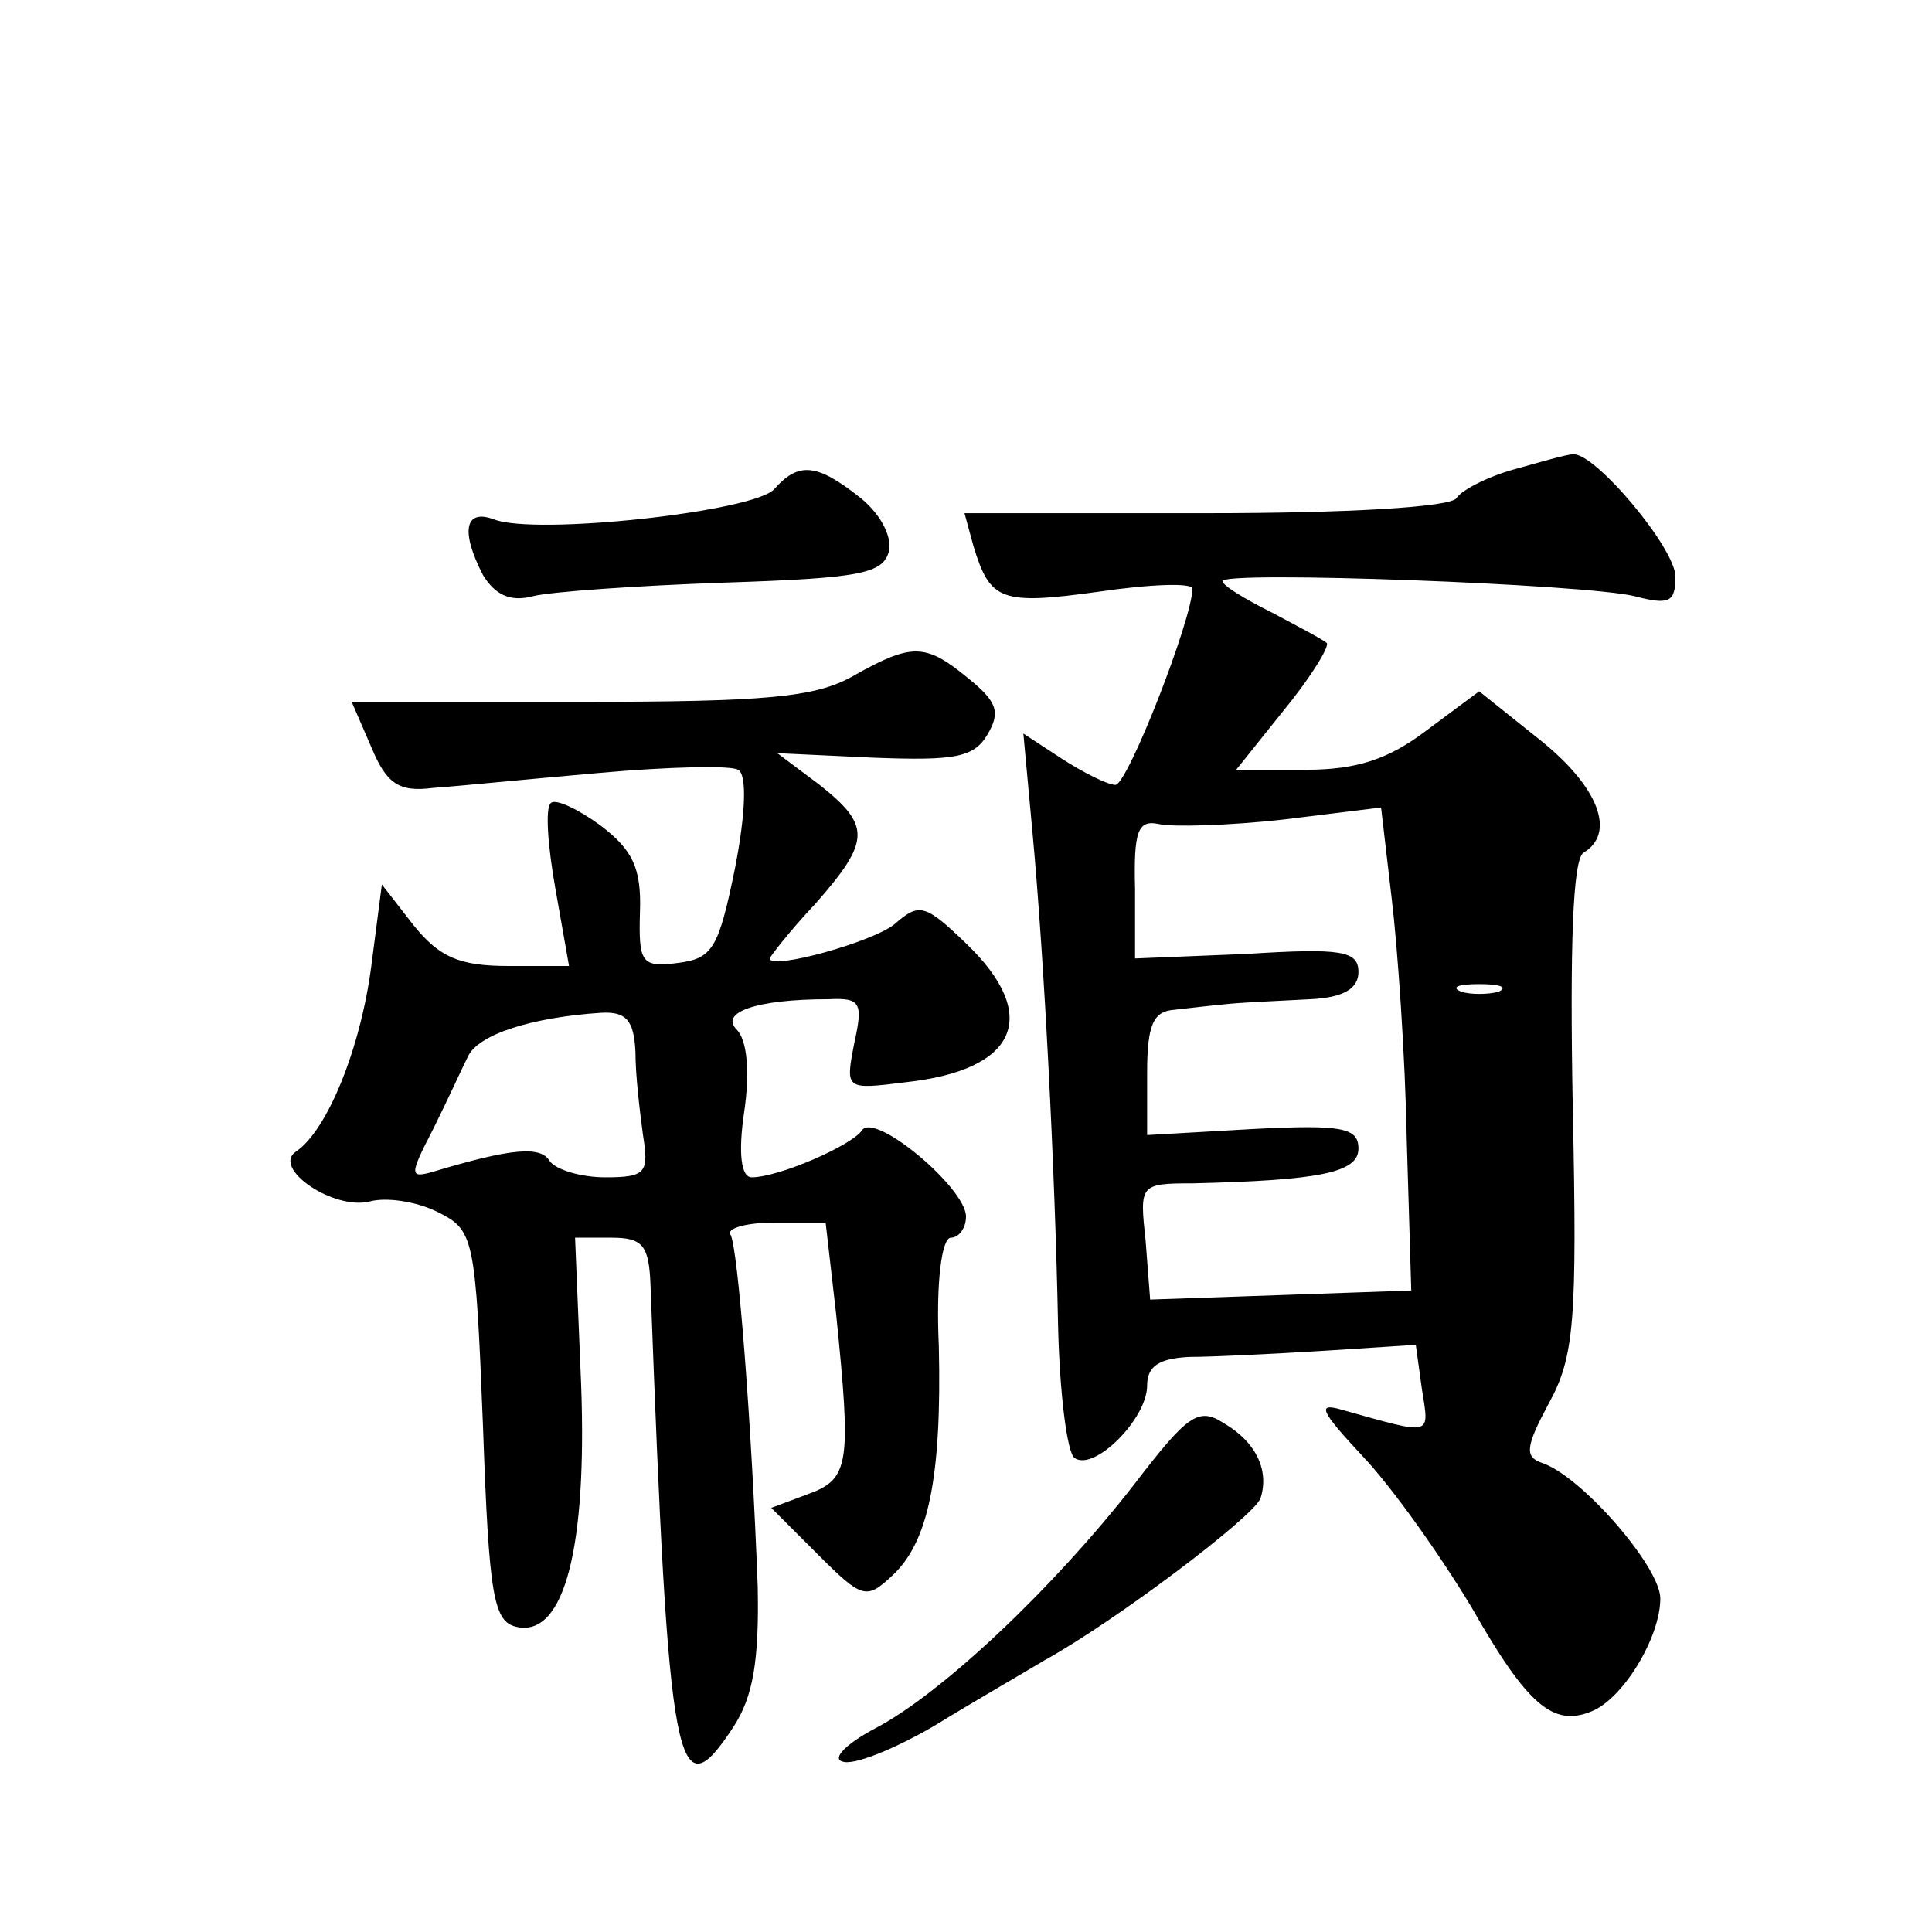
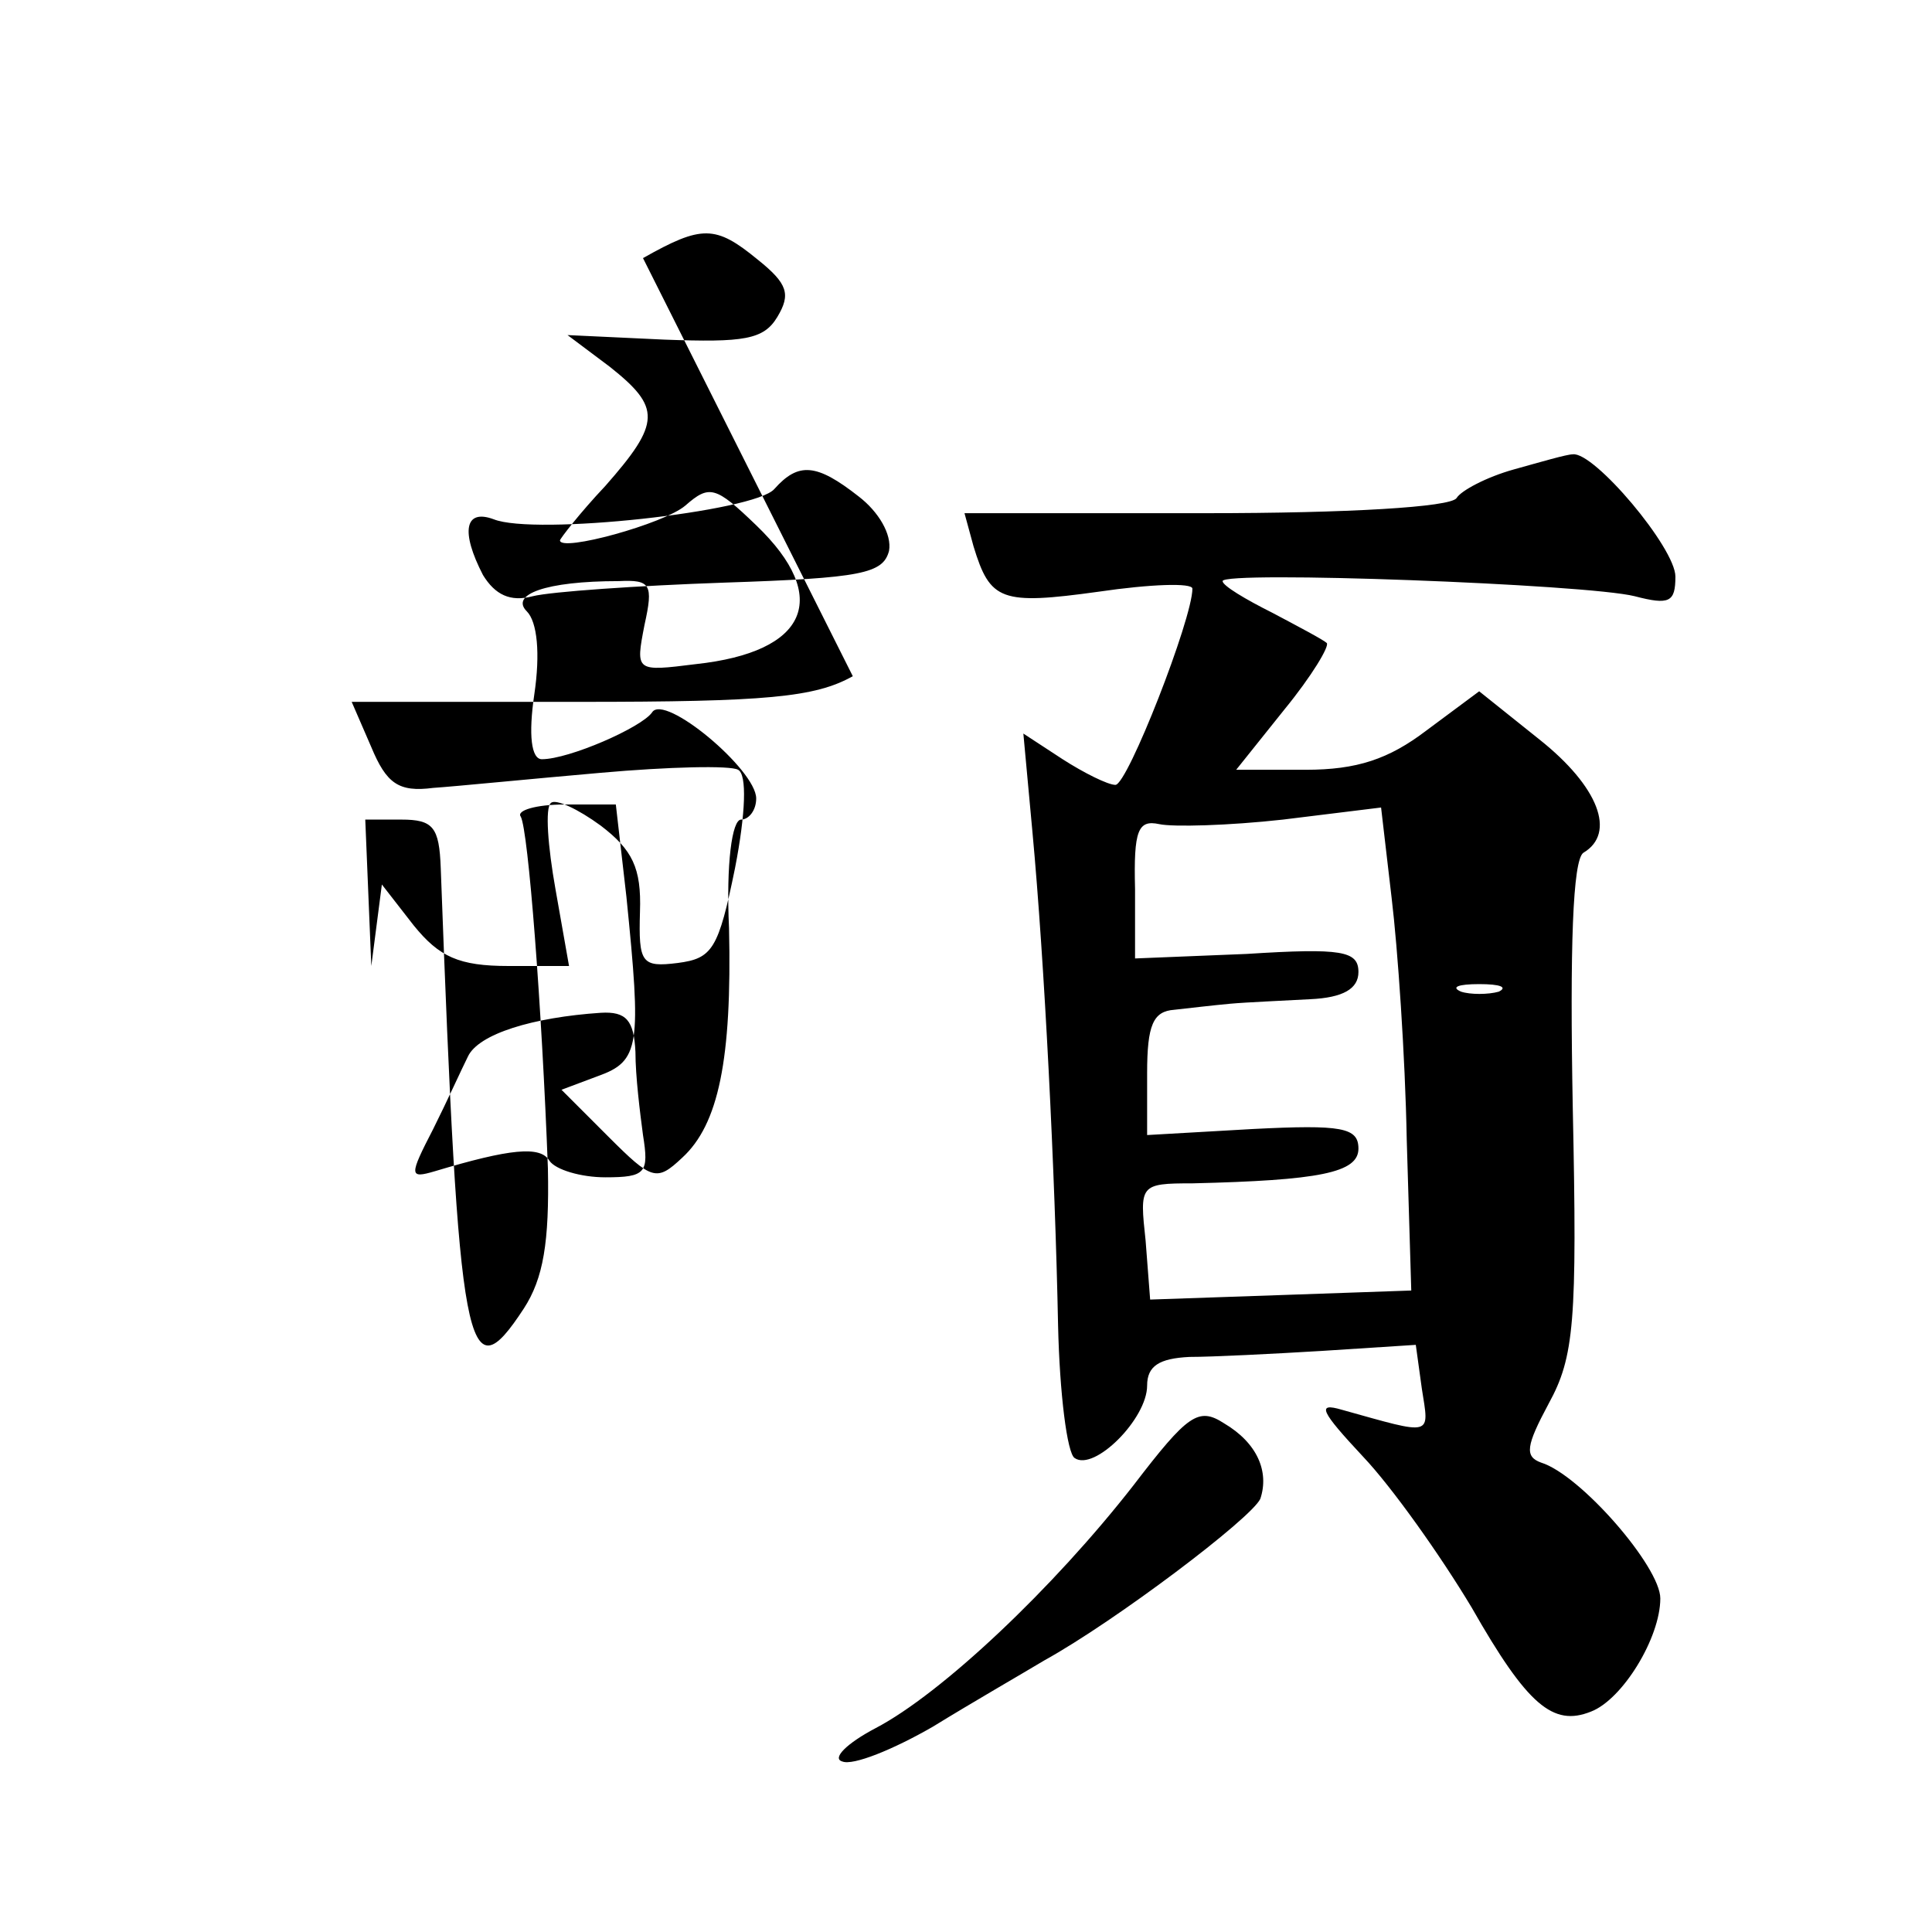
<svg xmlns="http://www.w3.org/2000/svg" version="1.0" width="128pt" height="128pt" viewBox="0 0 128 128" preserveAspectRatio="xMidYMid meet">
  <g transform="translate(0,128) scale(0.1,-0.1)" fill="#0" stroke="none">
-     <path d="M1003 969 c-18 -5 -35 -14 -38 -19 -4 -6 -72 -10 -166 -10 l-160 0 6 -22 c11 -36 18 -39 83 -30 34 5 62 6 62 2 0 -20 -43 -130 -51 -130 -5 0 -21 8 -35 17 l-26 17 6 -65 c8 -86 15 -226 17 -327 1 -45 6 -85 11 -88 13 -9 48 26 48 48 0 13 8 18 28 19 15 0 55 2 88 4 l62 4 4 -29 c5 -32 8 -31 -53 -14 -17 5 -14 -1 14 -31 19 -20 51 -65 72 -100 37 -65 54 -79 79 -69 21 8 46 49 46 75 0 21 -53 82 -79 90 -11 4 -10 11 5 39 17 31 19 54 16 196 -2 107 0 164 7 169 22 13 10 44 -29 75 l-40 32 -35 -26 c-25 -19 -46 -26 -80 -26 l-46 0 32 40 c18 22 30 42 28 44 -2 2 -19 11 -36 20 -18 9 -33 18 -33 21 0 7 241 -2 273 -10 23 -6 27 -4 27 13 0 19 -54 83 -68 81 -4 0 -21 -5 -39 -10z m-71 -444 l3 -100 -86 -3 -87 -3 -3 39 c-4 37 -4 38 31 38 84 2 110 7 110 23 0 14 -11 16 -70 13 l-70 -4 0 41 c0 32 4 41 18 42 9 1 26 3 37 4 11 1 35 2 53 3 22 1 32 7 32 18 0 14 -11 16 -74 12 l-74 -3 0 46 c-1 39 2 46 16 43 9 -2 46 -1 82 3 l65 8 7 -60 c4 -33 9 -105 10 -160z m61 98 c-7 -2 -19 -2 -25 0 -7 3 -2 5 12 5 14 0 19 -2 13 -5z M513 956 c-13 -15 -159 -31 -186 -20 -19 7 -22 -8 -7 -37 8 -13 18 -18 33 -14 12 3 69 7 127 9 91 3 105 6 109 21 2 11 -7 26 -20 36 -28 22 -40 23 -56 5z M565 832 c-25 -14 -57 -17 -181 -17 l-151 0 13 -30 c10 -24 18 -30 41 -27 15 1 65 6 111 10 45 4 86 5 91 2 6 -3 5 -29 -2 -65 -11 -54 -15 -60 -38 -63 -24 -3 -26 0 -25 34 1 29 -5 41 -26 57 -15 11 -30 18 -33 15 -4 -3 -2 -29 3 -57 l9 -51 -40 0 c-33 0 -46 6 -63 27 l-21 27 -7 -54 c-7 -54 -29 -109 -50 -123 -16 -11 25 -39 49 -33 11 3 31 0 45 -7 24 -12 25 -16 30 -142 4 -114 7 -130 23 -133 31 -6 46 53 42 161 l-4 97 24 0 c21 0 25 -5 26 -32 12 -324 17 -350 55 -292 13 20 17 44 16 93 -4 107 -13 224 -18 233 -3 4 10 8 29 8 l34 0 7 -61 c10 -99 9 -109 -19 -119 l-24 -9 31 -31 c29 -29 32 -30 49 -14 24 22 33 65 31 152 -2 43 2 72 8 72 5 0 10 6 10 14 0 19 -61 70 -69 57 -7 -10 -55 -31 -73 -31 -7 0 -9 16 -5 43 4 27 2 48 -5 55 -11 11 12 20 61 20 21 1 23 -2 17 -29 -6 -31 -6 -31 34 -26 74 8 90 44 40 92 -27 26 -31 27 -47 13 -14 -12 -83 -31 -83 -23 0 1 13 18 30 36 37 42 37 52 3 79 l-28 21 64 -3 c53 -2 66 0 75 15 9 15 7 22 -13 38 -28 23 -37 23 -76 1z m-144 -249 c0 -16 3 -40 5 -55 4 -25 2 -28 -25 -28 -16 0 -33 5 -37 11 -6 10 -26 8 -76 -7 -17 -5 -17 -3 -1 28 9 18 19 40 23 48 7 15 43 26 88 29 17 1 22 -5 23 -26z M751 296 c-53 -68 -127 -138 -171 -161 -19 -10 -29 -20 -22 -22 7 -3 34 8 60 23 26 16 59 35 74 44 47 26 137 94 143 107 6 18 -2 37 -24 50 -17 11 -24 6 -60 -41z" />
+     <path d="M1003 969 c-18 -5 -35 -14 -38 -19 -4 -6 -72 -10 -166 -10 l-160 0 6 -22 c11 -36 18 -39 83 -30 34 5 62 6 62 2 0 -20 -43 -130 -51 -130 -5 0 -21 8 -35 17 l-26 17 6 -65 c8 -86 15 -226 17 -327 1 -45 6 -85 11 -88 13 -9 48 26 48 48 0 13 8 18 28 19 15 0 55 2 88 4 l62 4 4 -29 c5 -32 8 -31 -53 -14 -17 5 -14 -1 14 -31 19 -20 51 -65 72 -100 37 -65 54 -79 79 -69 21 8 46 49 46 75 0 21 -53 82 -79 90 -11 4 -10 11 5 39 17 31 19 54 16 196 -2 107 0 164 7 169 22 13 10 44 -29 75 l-40 32 -35 -26 c-25 -19 -46 -26 -80 -26 l-46 0 32 40 c18 22 30 42 28 44 -2 2 -19 11 -36 20 -18 9 -33 18 -33 21 0 7 241 -2 273 -10 23 -6 27 -4 27 13 0 19 -54 83 -68 81 -4 0 -21 -5 -39 -10z m-71 -444 l3 -100 -86 -3 -87 -3 -3 39 c-4 37 -4 38 31 38 84 2 110 7 110 23 0 14 -11 16 -70 13 l-70 -4 0 41 c0 32 4 41 18 42 9 1 26 3 37 4 11 1 35 2 53 3 22 1 32 7 32 18 0 14 -11 16 -74 12 l-74 -3 0 46 c-1 39 2 46 16 43 9 -2 46 -1 82 3 l65 8 7 -60 c4 -33 9 -105 10 -160z m61 98 c-7 -2 -19 -2 -25 0 -7 3 -2 5 12 5 14 0 19 -2 13 -5z M513 956 c-13 -15 -159 -31 -186 -20 -19 7 -22 -8 -7 -37 8 -13 18 -18 33 -14 12 3 69 7 127 9 91 3 105 6 109 21 2 11 -7 26 -20 36 -28 22 -40 23 -56 5z M565 832 c-25 -14 -57 -17 -181 -17 l-151 0 13 -30 c10 -24 18 -30 41 -27 15 1 65 6 111 10 45 4 86 5 91 2 6 -3 5 -29 -2 -65 -11 -54 -15 -60 -38 -63 -24 -3 -26 0 -25 34 1 29 -5 41 -26 57 -15 11 -30 18 -33 15 -4 -3 -2 -29 3 -57 l9 -51 -40 0 c-33 0 -46 6 -63 27 l-21 27 -7 -54 l-4 97 24 0 c21 0 25 -5 26 -32 12 -324 17 -350 55 -292 13 20 17 44 16 93 -4 107 -13 224 -18 233 -3 4 10 8 29 8 l34 0 7 -61 c10 -99 9 -109 -19 -119 l-24 -9 31 -31 c29 -29 32 -30 49 -14 24 22 33 65 31 152 -2 43 2 72 8 72 5 0 10 6 10 14 0 19 -61 70 -69 57 -7 -10 -55 -31 -73 -31 -7 0 -9 16 -5 43 4 27 2 48 -5 55 -11 11 12 20 61 20 21 1 23 -2 17 -29 -6 -31 -6 -31 34 -26 74 8 90 44 40 92 -27 26 -31 27 -47 13 -14 -12 -83 -31 -83 -23 0 1 13 18 30 36 37 42 37 52 3 79 l-28 21 64 -3 c53 -2 66 0 75 15 9 15 7 22 -13 38 -28 23 -37 23 -76 1z m-144 -249 c0 -16 3 -40 5 -55 4 -25 2 -28 -25 -28 -16 0 -33 5 -37 11 -6 10 -26 8 -76 -7 -17 -5 -17 -3 -1 28 9 18 19 40 23 48 7 15 43 26 88 29 17 1 22 -5 23 -26z M751 296 c-53 -68 -127 -138 -171 -161 -19 -10 -29 -20 -22 -22 7 -3 34 8 60 23 26 16 59 35 74 44 47 26 137 94 143 107 6 18 -2 37 -24 50 -17 11 -24 6 -60 -41z" />
  </g>
</svg>